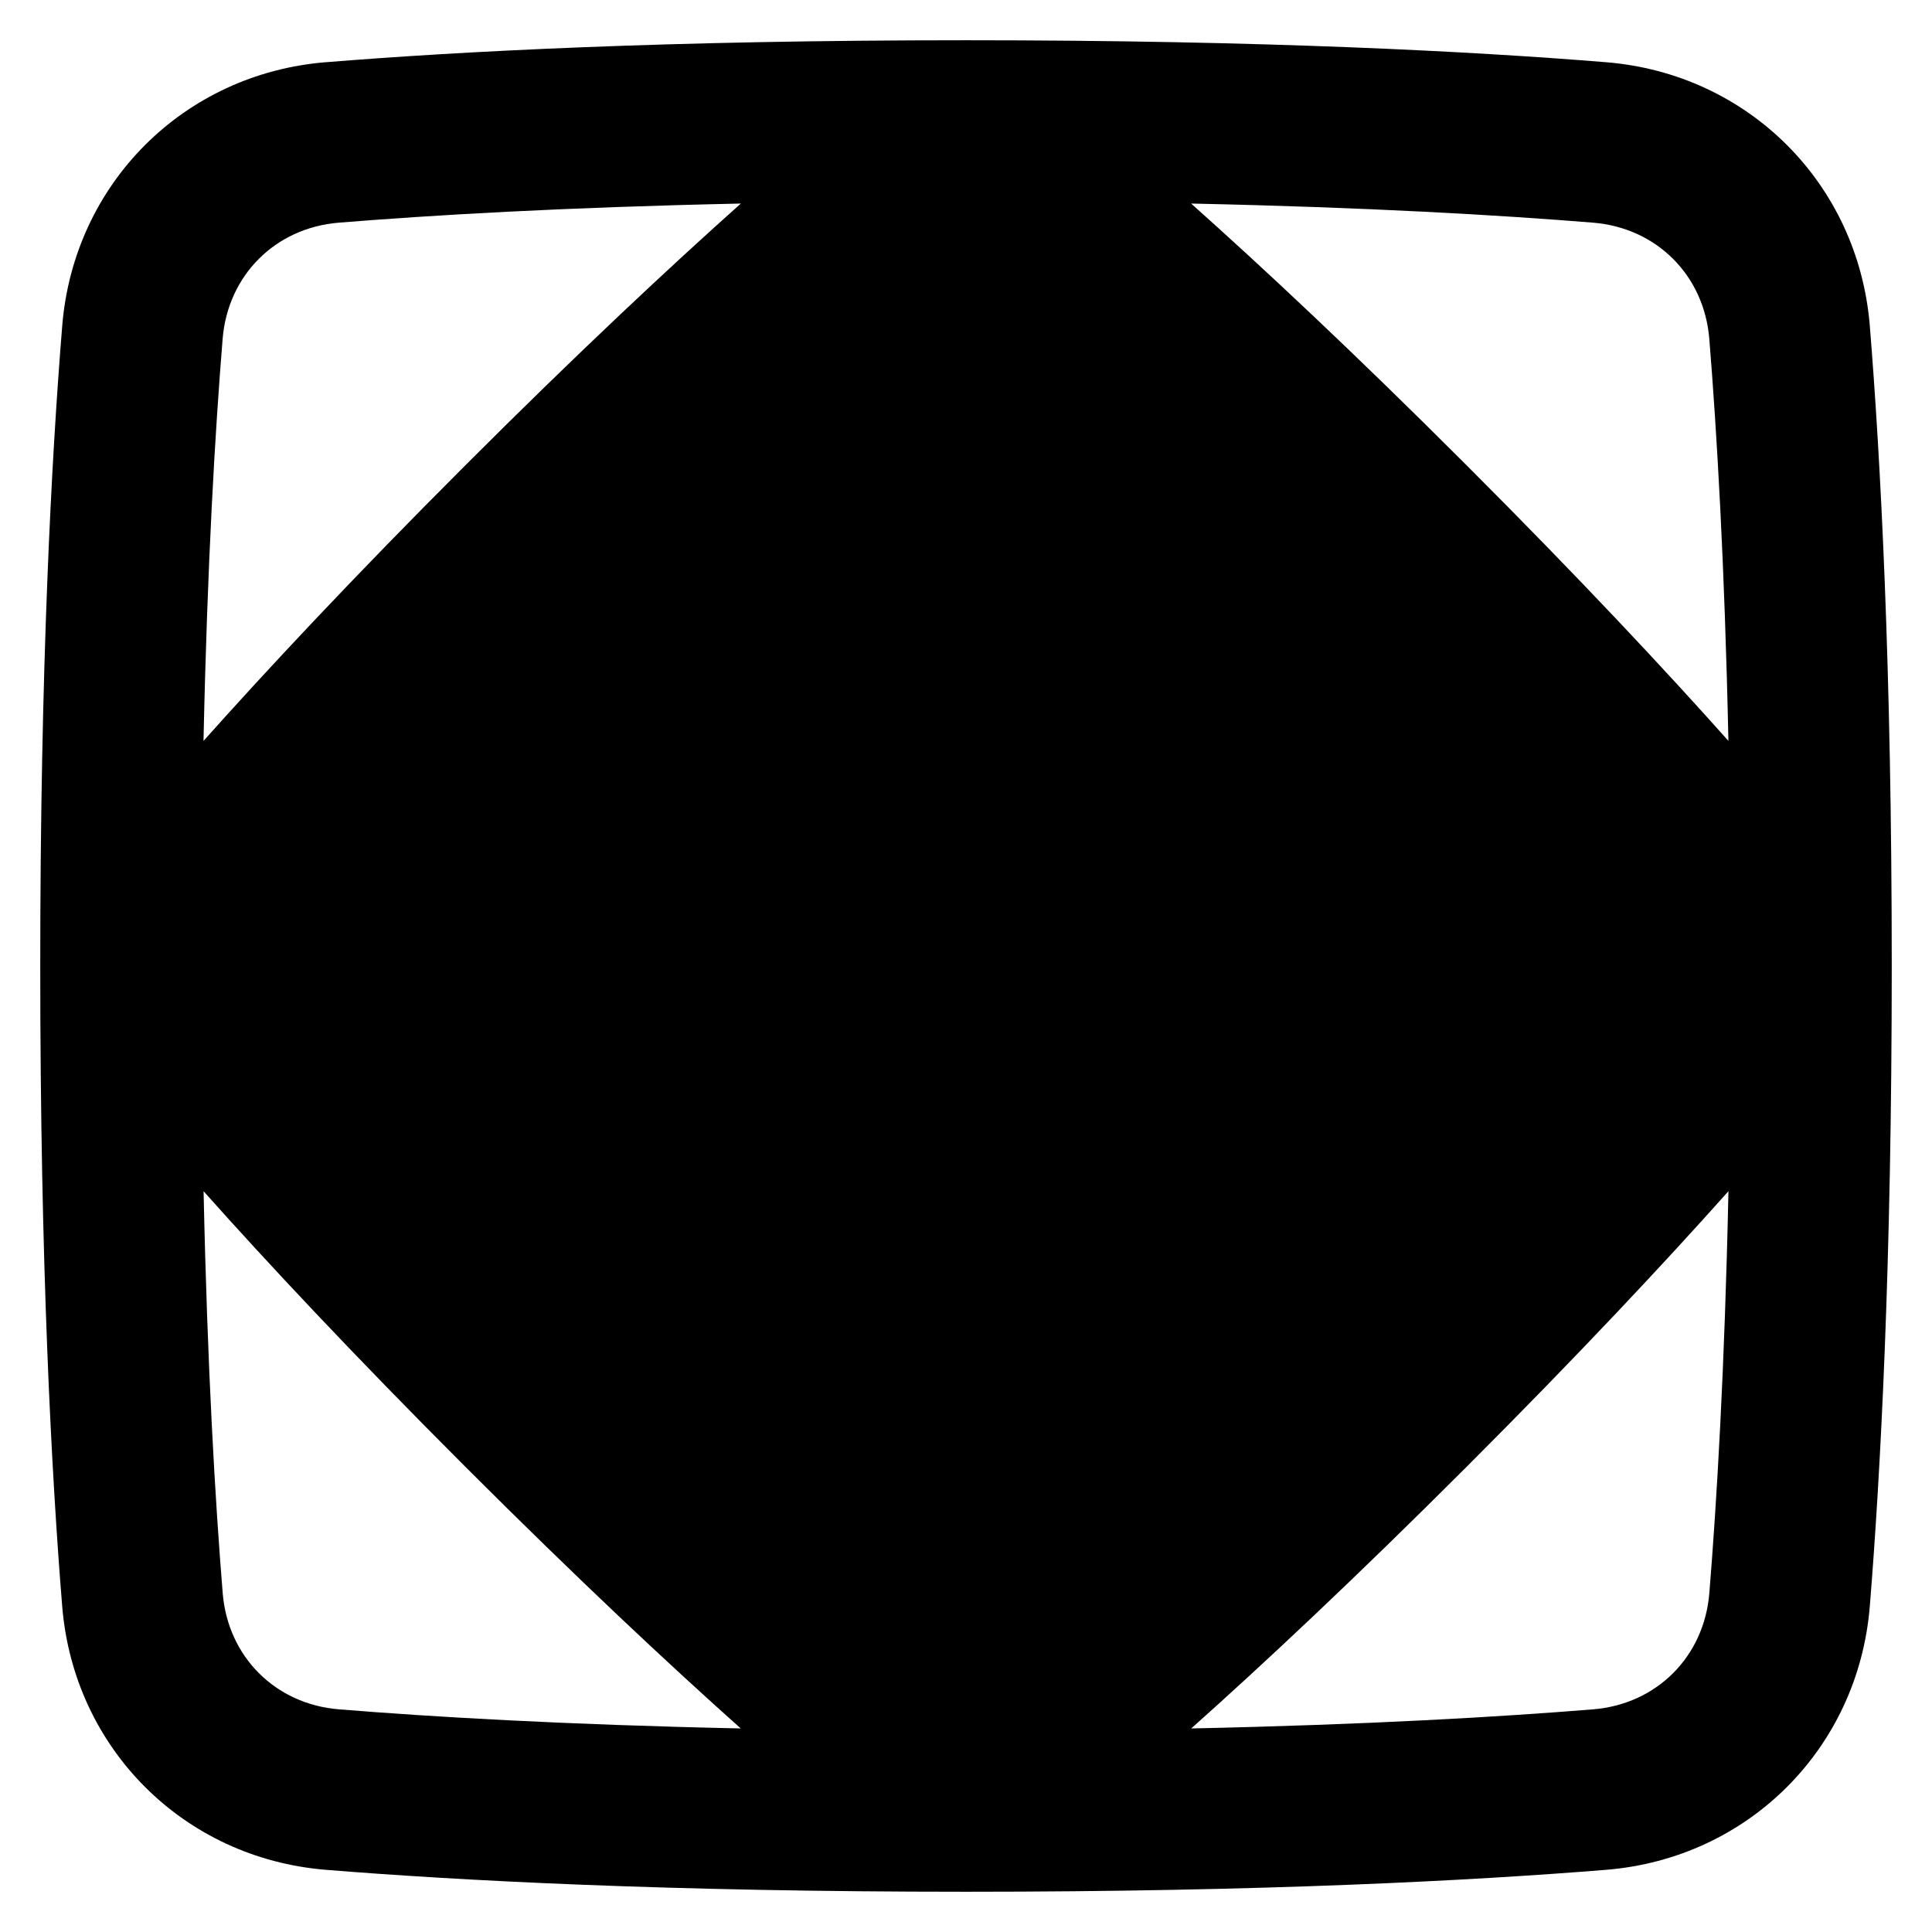
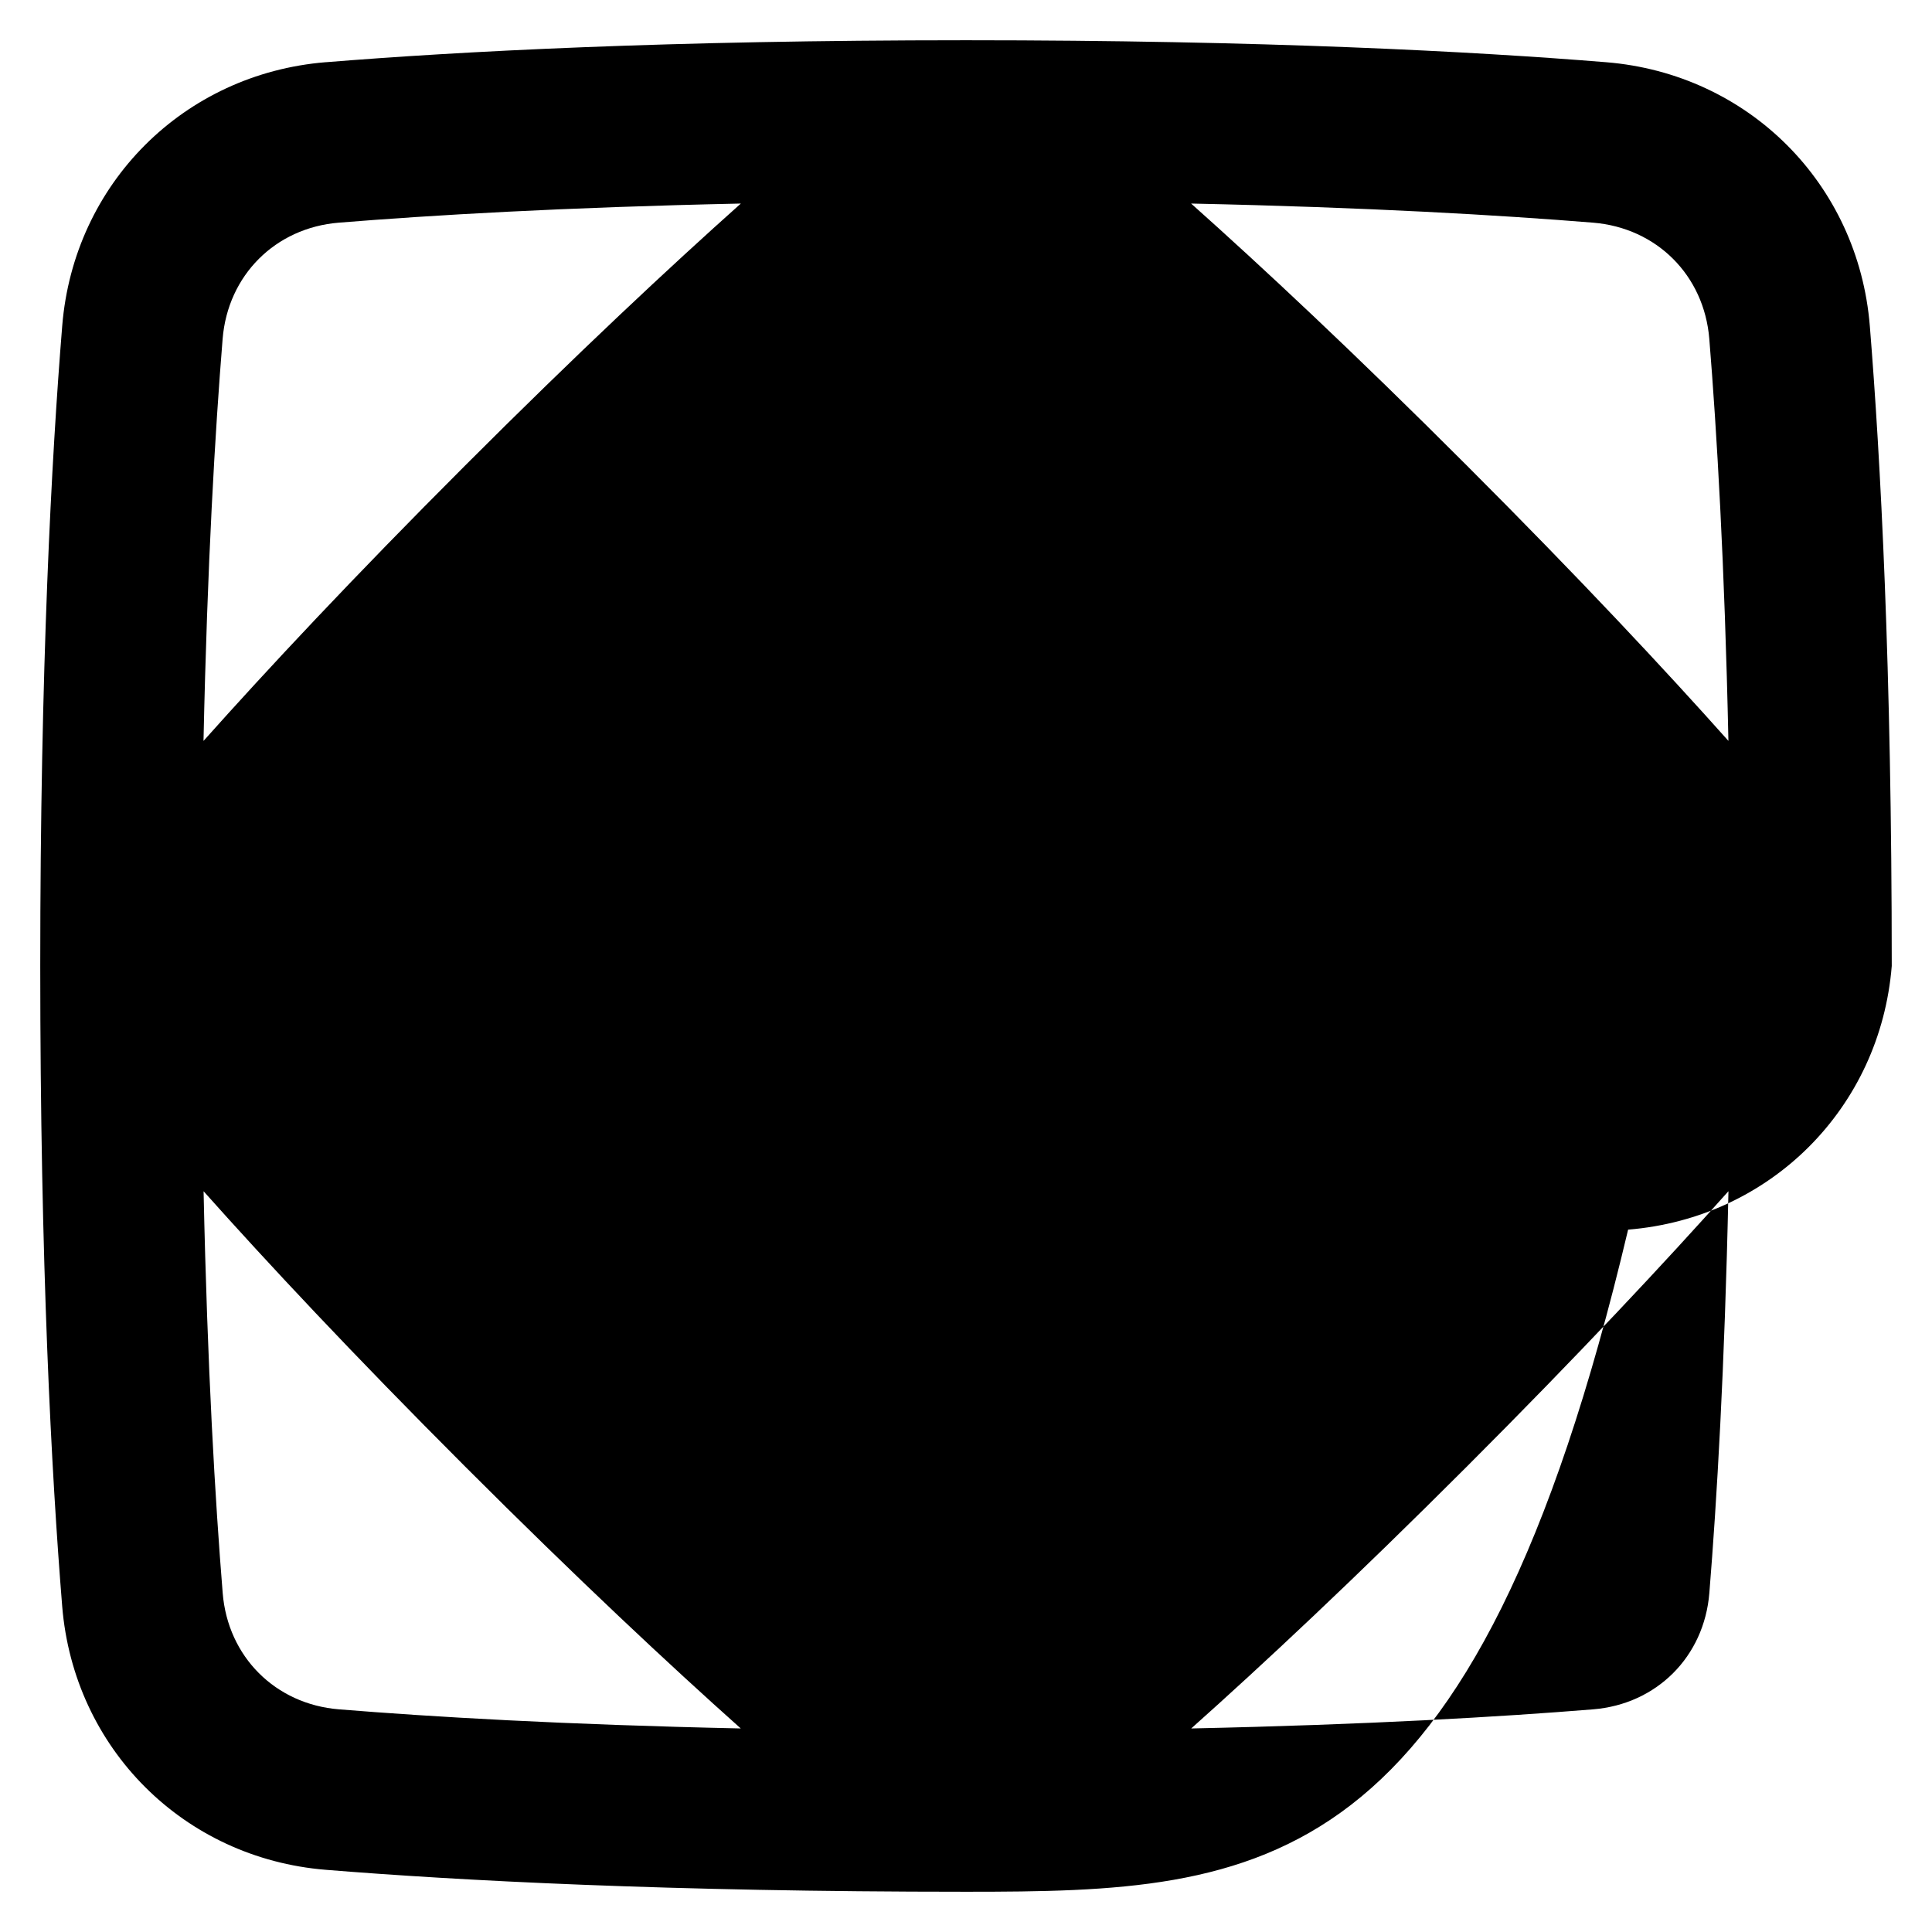
<svg xmlns="http://www.w3.org/2000/svg" fill="none" viewBox="0 0 48 48" id="Dashboard-1--Streamline-Plump-Remix">
  <desc>
    Dashboard 1 Streamline Icon: https://streamlinehq.com
  </desc>
  <g id="dashboard-1--corners-dashboard-frame-layout-mat-octagon-square-triangle">
-     <path id="Union" fill="#000000" fill-rule="evenodd" d="M8.095 1.546C11.381 1.279 16.586 1 24 1s12.619 0.279 15.905 0.546c3.532 0.287 6.263 3.018 6.55 6.55C46.721 11.381 47 16.586 47 24s-0.279 12.619 -0.545 15.905c-0.287 3.532 -3.018 6.263 -6.55 6.55C36.619 46.721 31.414 47 24 47s-12.619 -0.279 -15.905 -0.545c-3.532 -0.287 -6.263 -3.018 -6.55 -6.55C1.279 36.619 1 31.414 1 24s0.279 -12.619 0.546 -15.905c0.287 -3.532 3.018 -6.263 6.55 -6.55ZM5.057 18.407c1.568 -1.758 3.698 -4.04 6.503 -6.845 2.805 -2.806 5.088 -4.936 6.846 -6.505 -4.406 0.094 -7.699 0.289 -9.988 0.475 -1.579 0.128 -2.758 1.308 -2.887 2.887 -0.186 2.289 -0.381 5.581 -0.475 9.988ZM18.404 42.943c-1.758 -1.568 -4.039 -3.698 -6.843 -6.502 -2.805 -2.805 -4.935 -5.086 -6.503 -6.845 0.094 4.405 0.289 7.697 0.475 9.985 0.128 1.579 1.308 2.759 2.887 2.887 2.288 0.186 5.58 0.381 9.985 0.475Zm24.538 -13.347c-1.568 1.758 -3.699 4.04 -6.503 6.845 -2.804 2.804 -5.085 4.934 -6.843 6.502 4.405 -0.094 7.697 -0.289 9.985 -0.475 1.579 -0.128 2.758 -1.308 2.887 -2.887 0.186 -2.288 0.381 -5.58 0.475 -9.985ZM29.593 5.057c1.759 1.569 4.041 3.699 6.846 6.505 2.805 2.805 4.935 5.086 6.503 6.845 -0.094 -4.406 -0.289 -7.699 -0.475 -9.988 -0.128 -1.579 -1.308 -2.758 -2.887 -2.887 -2.289 -0.186 -5.582 -0.381 -9.988 -0.475Z" clip-rule="evenodd" stroke-width="1" />
+     <path id="Union" fill="#000000" fill-rule="evenodd" d="M8.095 1.546C11.381 1.279 16.586 1 24 1s12.619 0.279 15.905 0.546c3.532 0.287 6.263 3.018 6.55 6.55C46.721 11.381 47 16.586 47 24c-0.287 3.532 -3.018 6.263 -6.55 6.55C36.619 46.721 31.414 47 24 47s-12.619 -0.279 -15.905 -0.545c-3.532 -0.287 -6.263 -3.018 -6.55 -6.55C1.279 36.619 1 31.414 1 24s0.279 -12.619 0.546 -15.905c0.287 -3.532 3.018 -6.263 6.55 -6.55ZM5.057 18.407c1.568 -1.758 3.698 -4.04 6.503 -6.845 2.805 -2.806 5.088 -4.936 6.846 -6.505 -4.406 0.094 -7.699 0.289 -9.988 0.475 -1.579 0.128 -2.758 1.308 -2.887 2.887 -0.186 2.289 -0.381 5.581 -0.475 9.988ZM18.404 42.943c-1.758 -1.568 -4.039 -3.698 -6.843 -6.502 -2.805 -2.805 -4.935 -5.086 -6.503 -6.845 0.094 4.405 0.289 7.697 0.475 9.985 0.128 1.579 1.308 2.759 2.887 2.887 2.288 0.186 5.58 0.381 9.985 0.475Zm24.538 -13.347c-1.568 1.758 -3.699 4.04 -6.503 6.845 -2.804 2.804 -5.085 4.934 -6.843 6.502 4.405 -0.094 7.697 -0.289 9.985 -0.475 1.579 -0.128 2.758 -1.308 2.887 -2.887 0.186 -2.288 0.381 -5.58 0.475 -9.985ZM29.593 5.057c1.759 1.569 4.041 3.699 6.846 6.505 2.805 2.805 4.935 5.086 6.503 6.845 -0.094 -4.406 -0.289 -7.699 -0.475 -9.988 -0.128 -1.579 -1.308 -2.758 -2.887 -2.887 -2.289 -0.186 -5.582 -0.381 -9.988 -0.475Z" clip-rule="evenodd" stroke-width="1" />
  </g>
</svg>